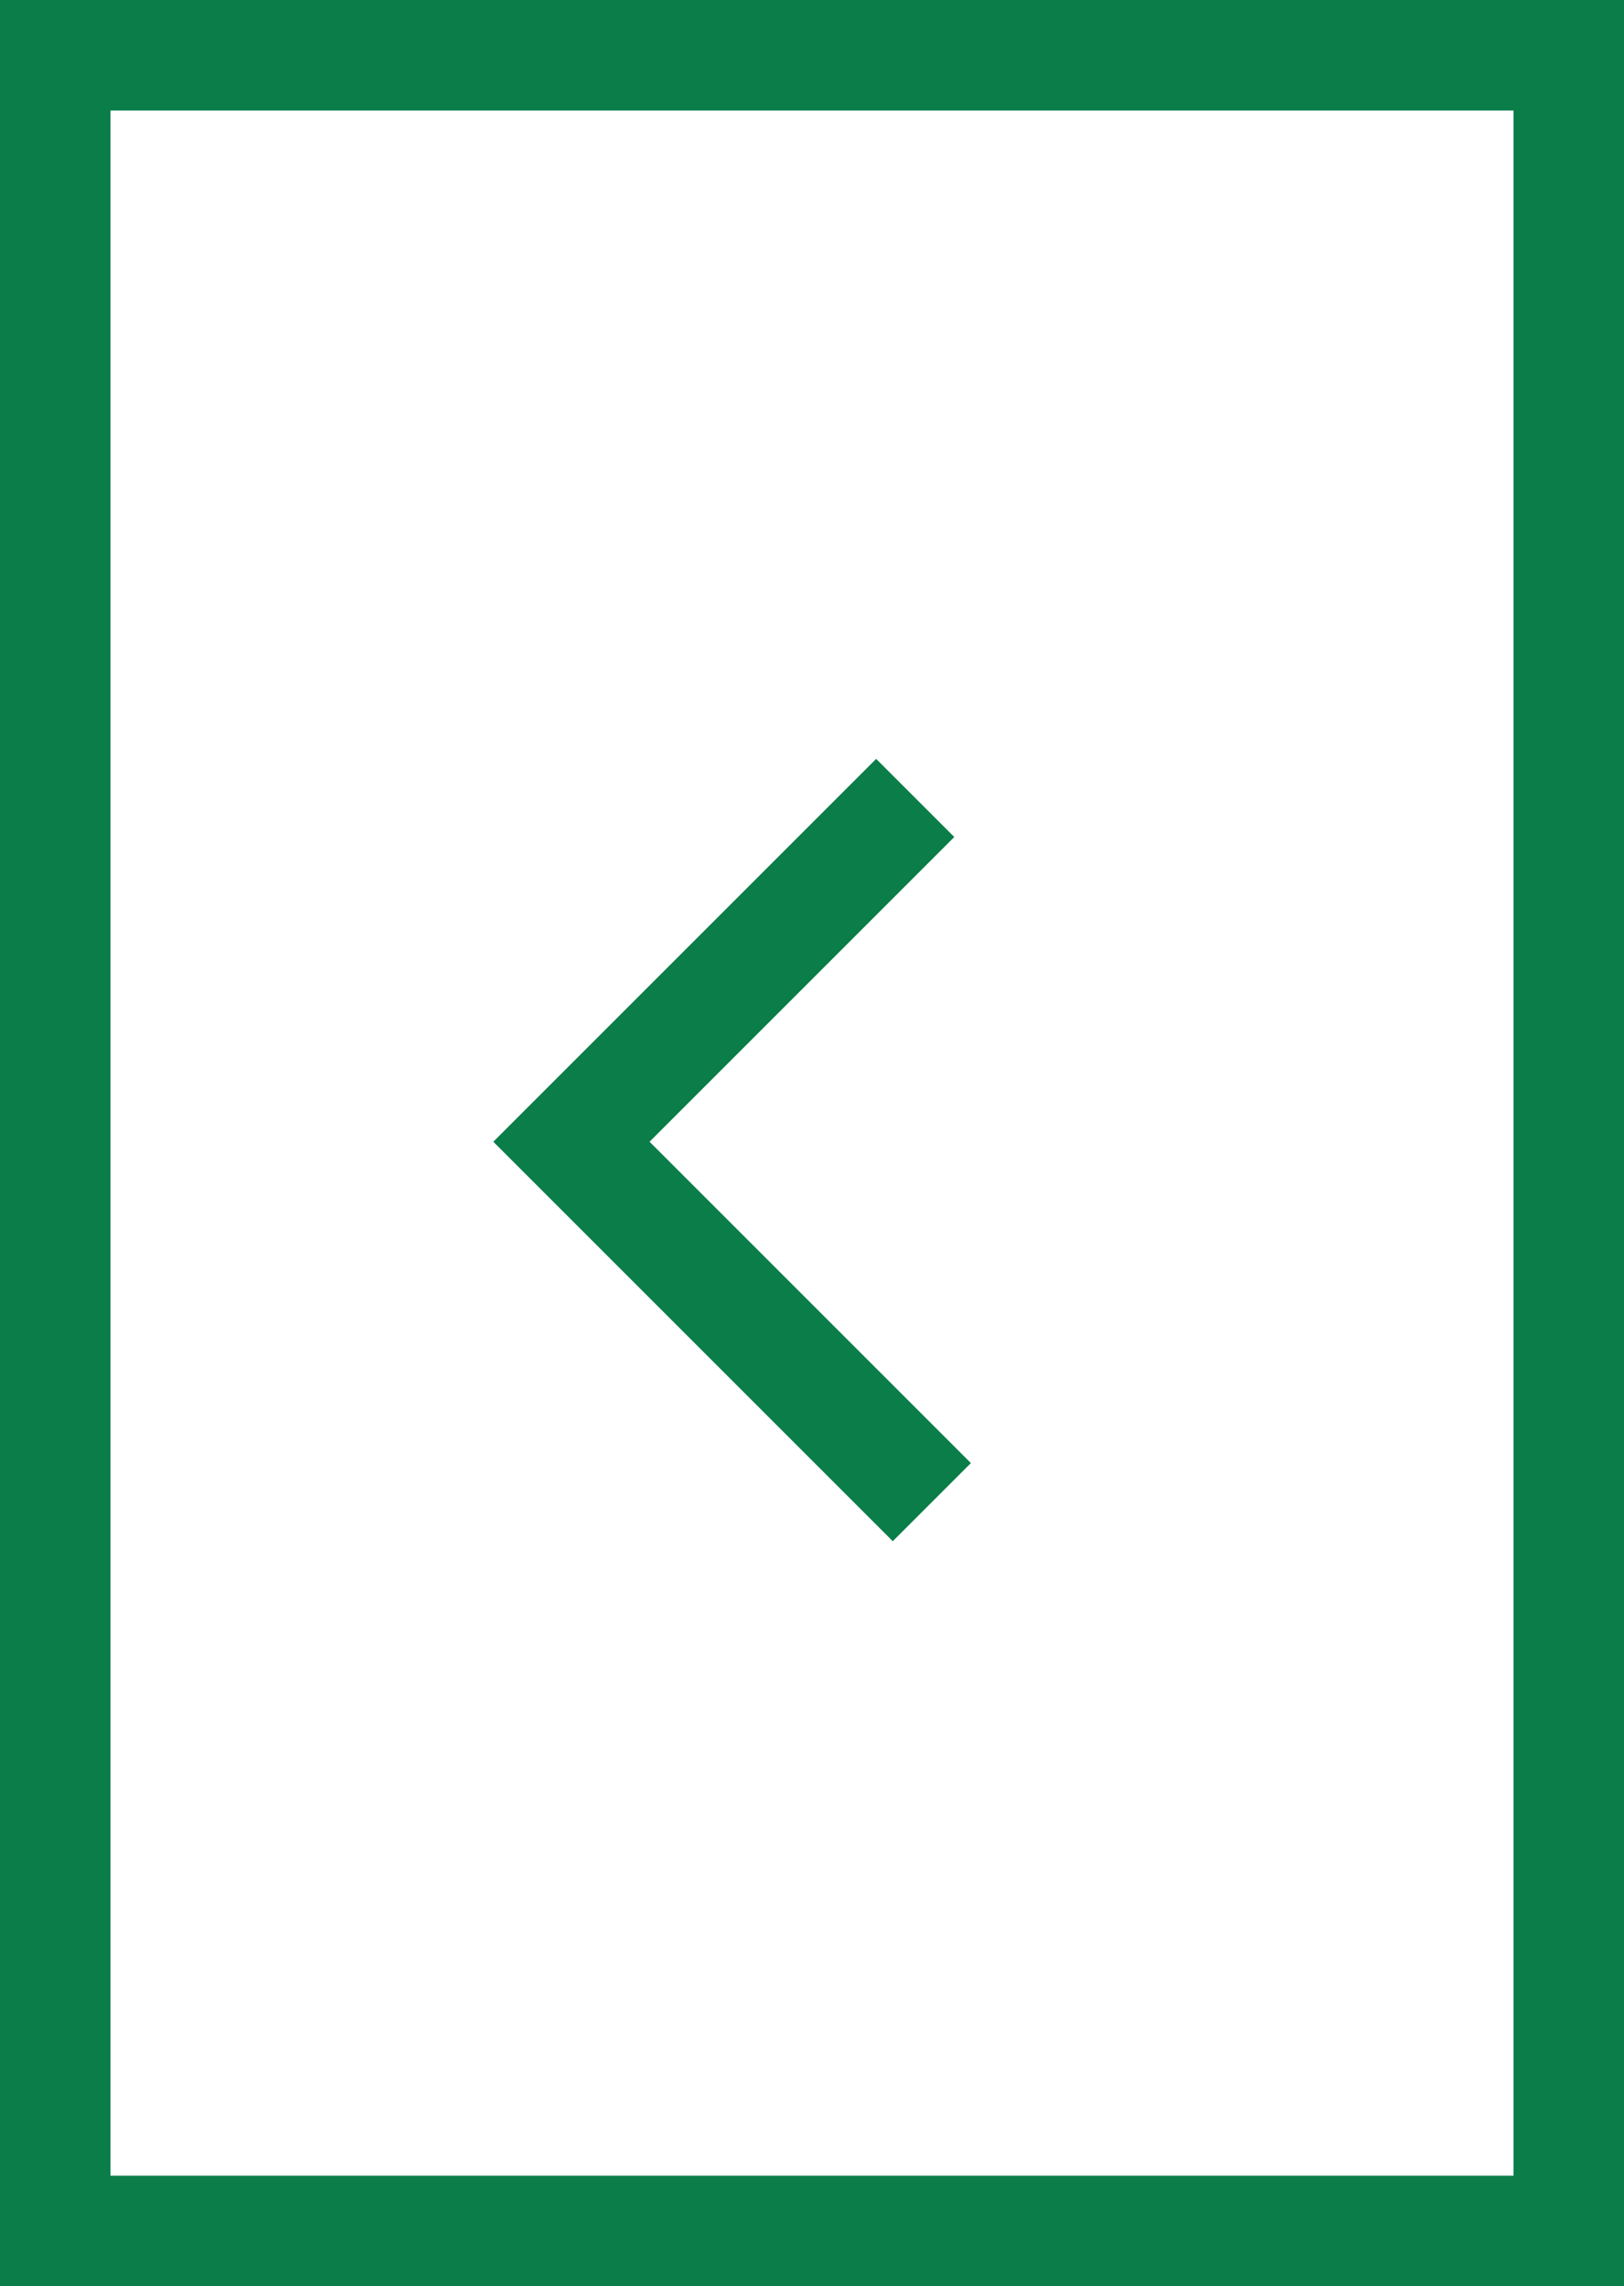
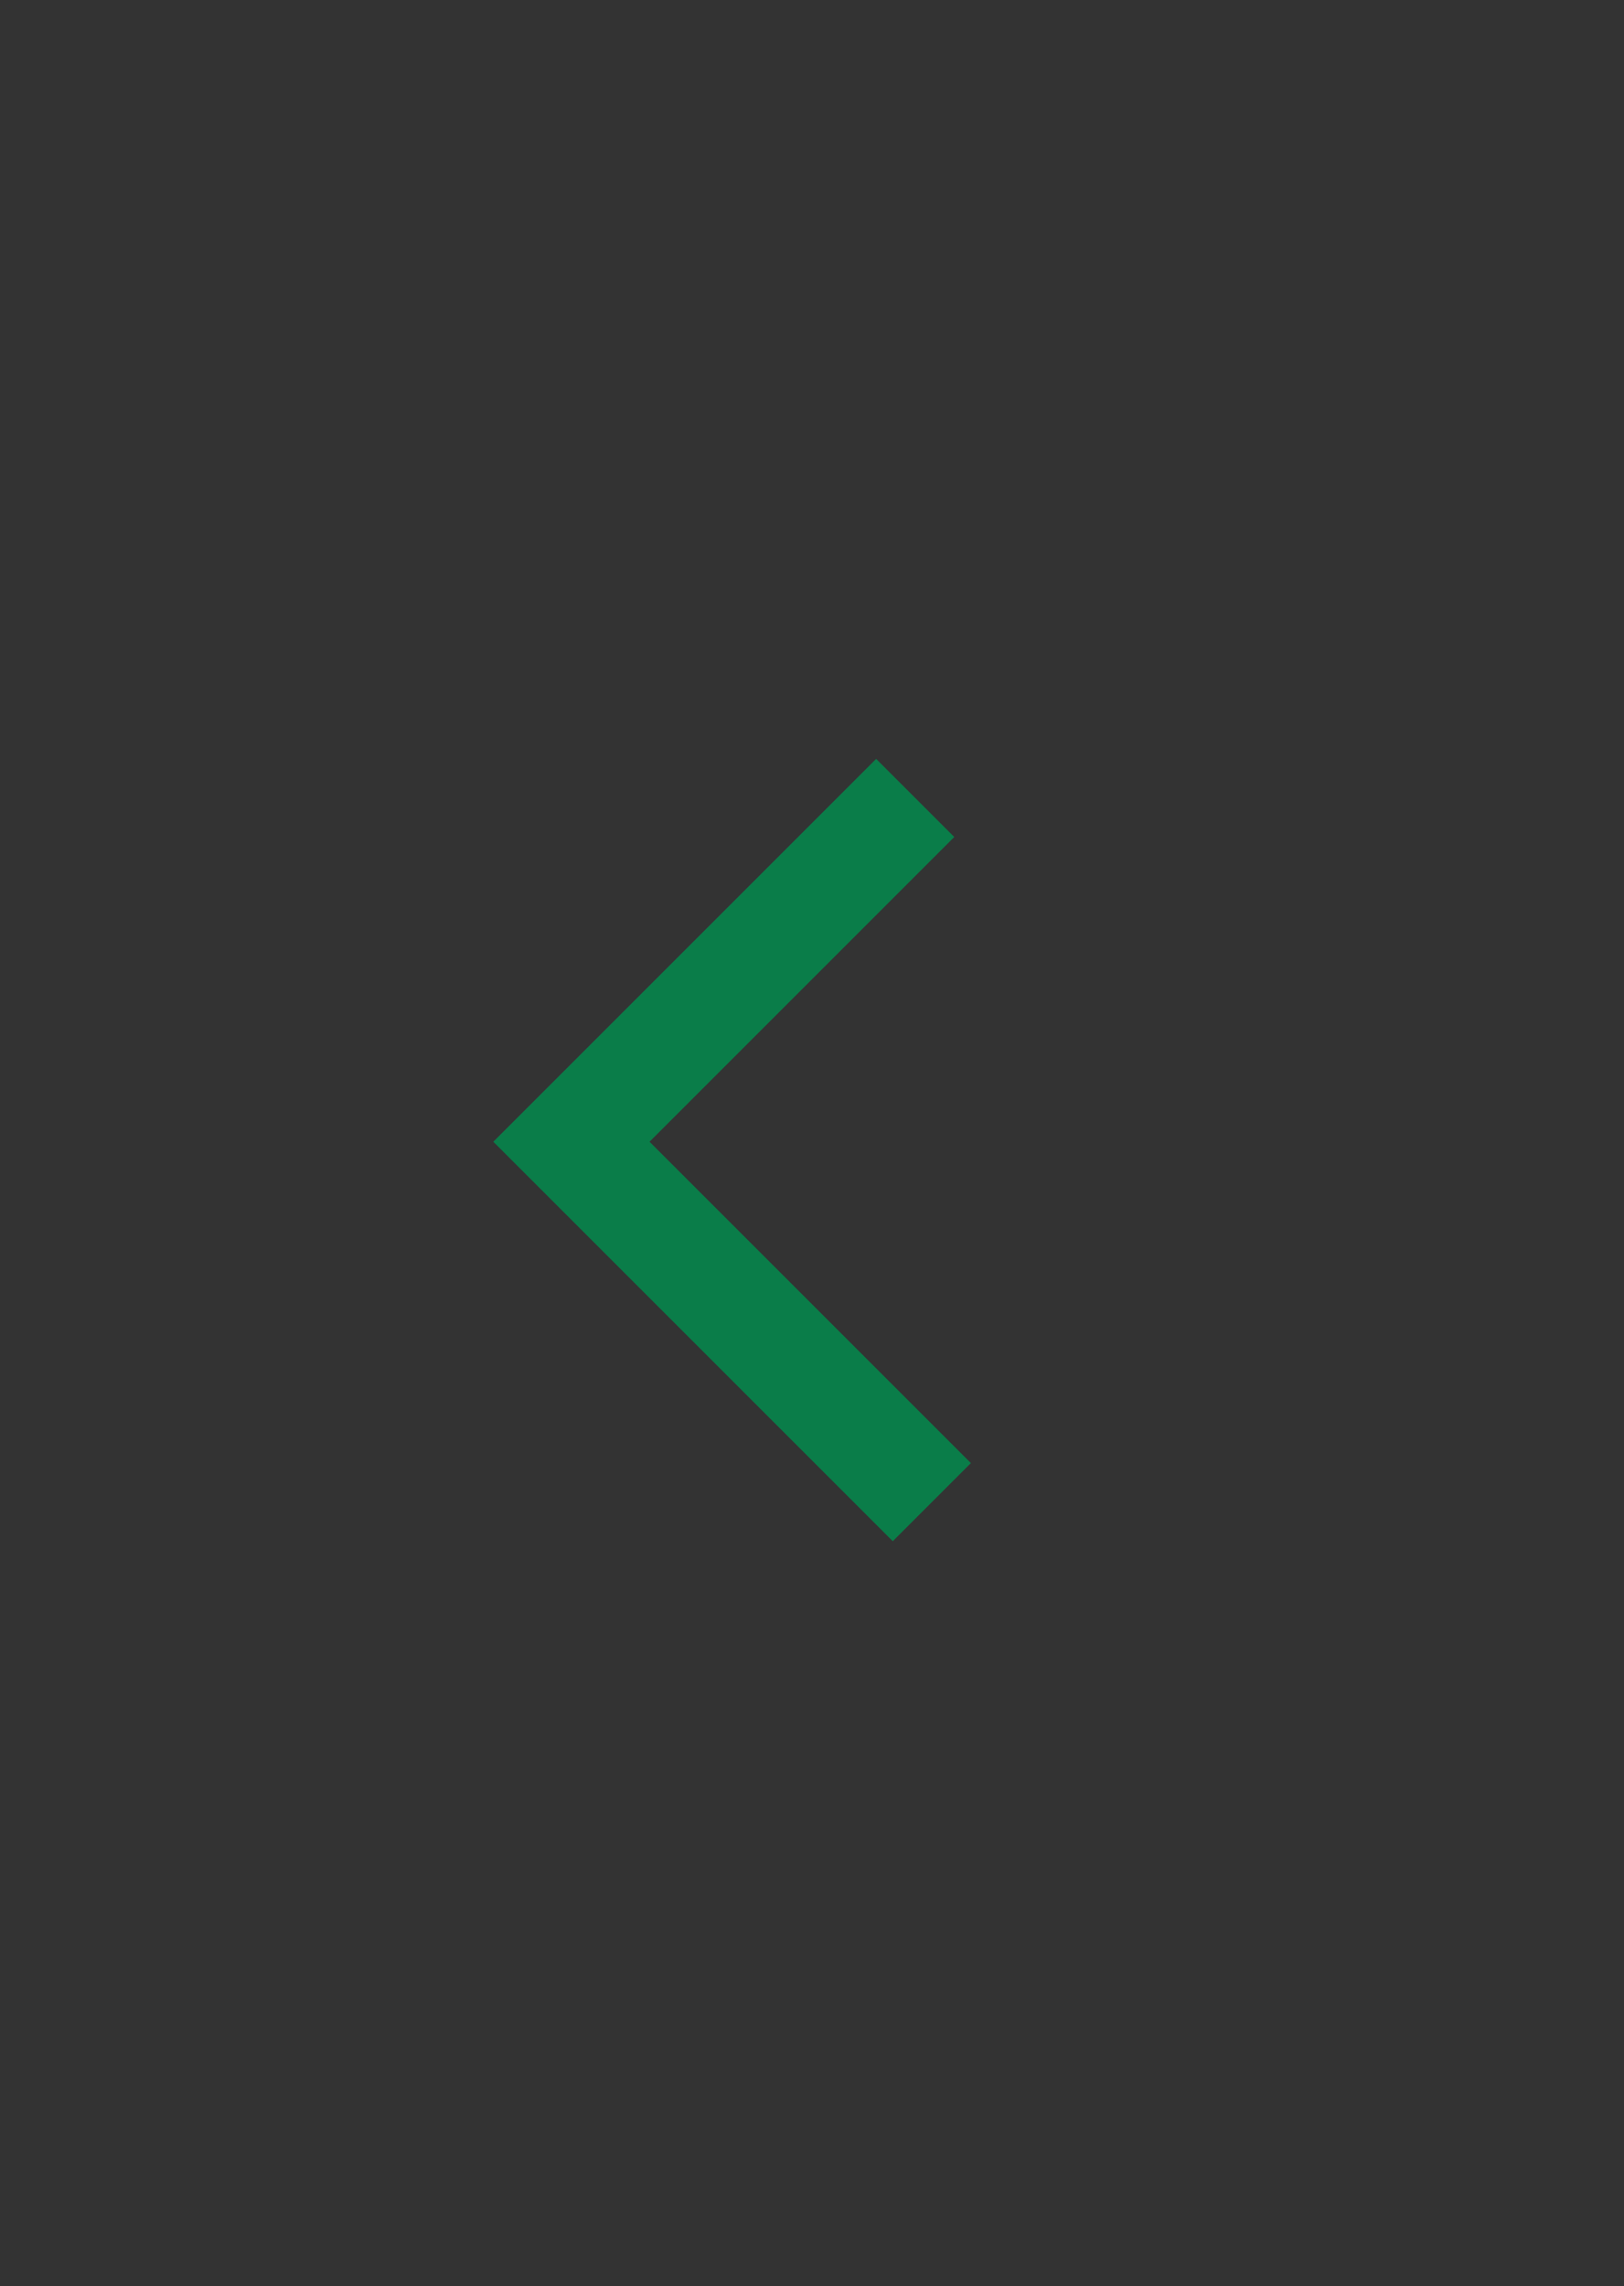
<svg xmlns="http://www.w3.org/2000/svg" width="30.898" height="43.497" viewBox="0 0 30.898 43.497">
  <rect x="0" y="0" width="30.898" height="43.497" fill="#333333" stroke="none" />
  <g id="グループ_116" data-name="グループ 116" transform="translate(-343.064 -7410.745)">
-     <rect id="長方形_179" data-name="長方形 179" width="28.796" height="41.394" transform="translate(344.115 7411.796)" fill="#fff" stroke="#0a7d49" stroke-miterlimit="10" stroke-width="2.102" />
    <path id="パス_939" data-name="パス 939" d="M360.793,7439.324l-6.857-6.857,6.541-6.541" fill="none" stroke="#0a7d49" stroke-miterlimit="10" stroke-width="2.102" />
  </g>
</svg>